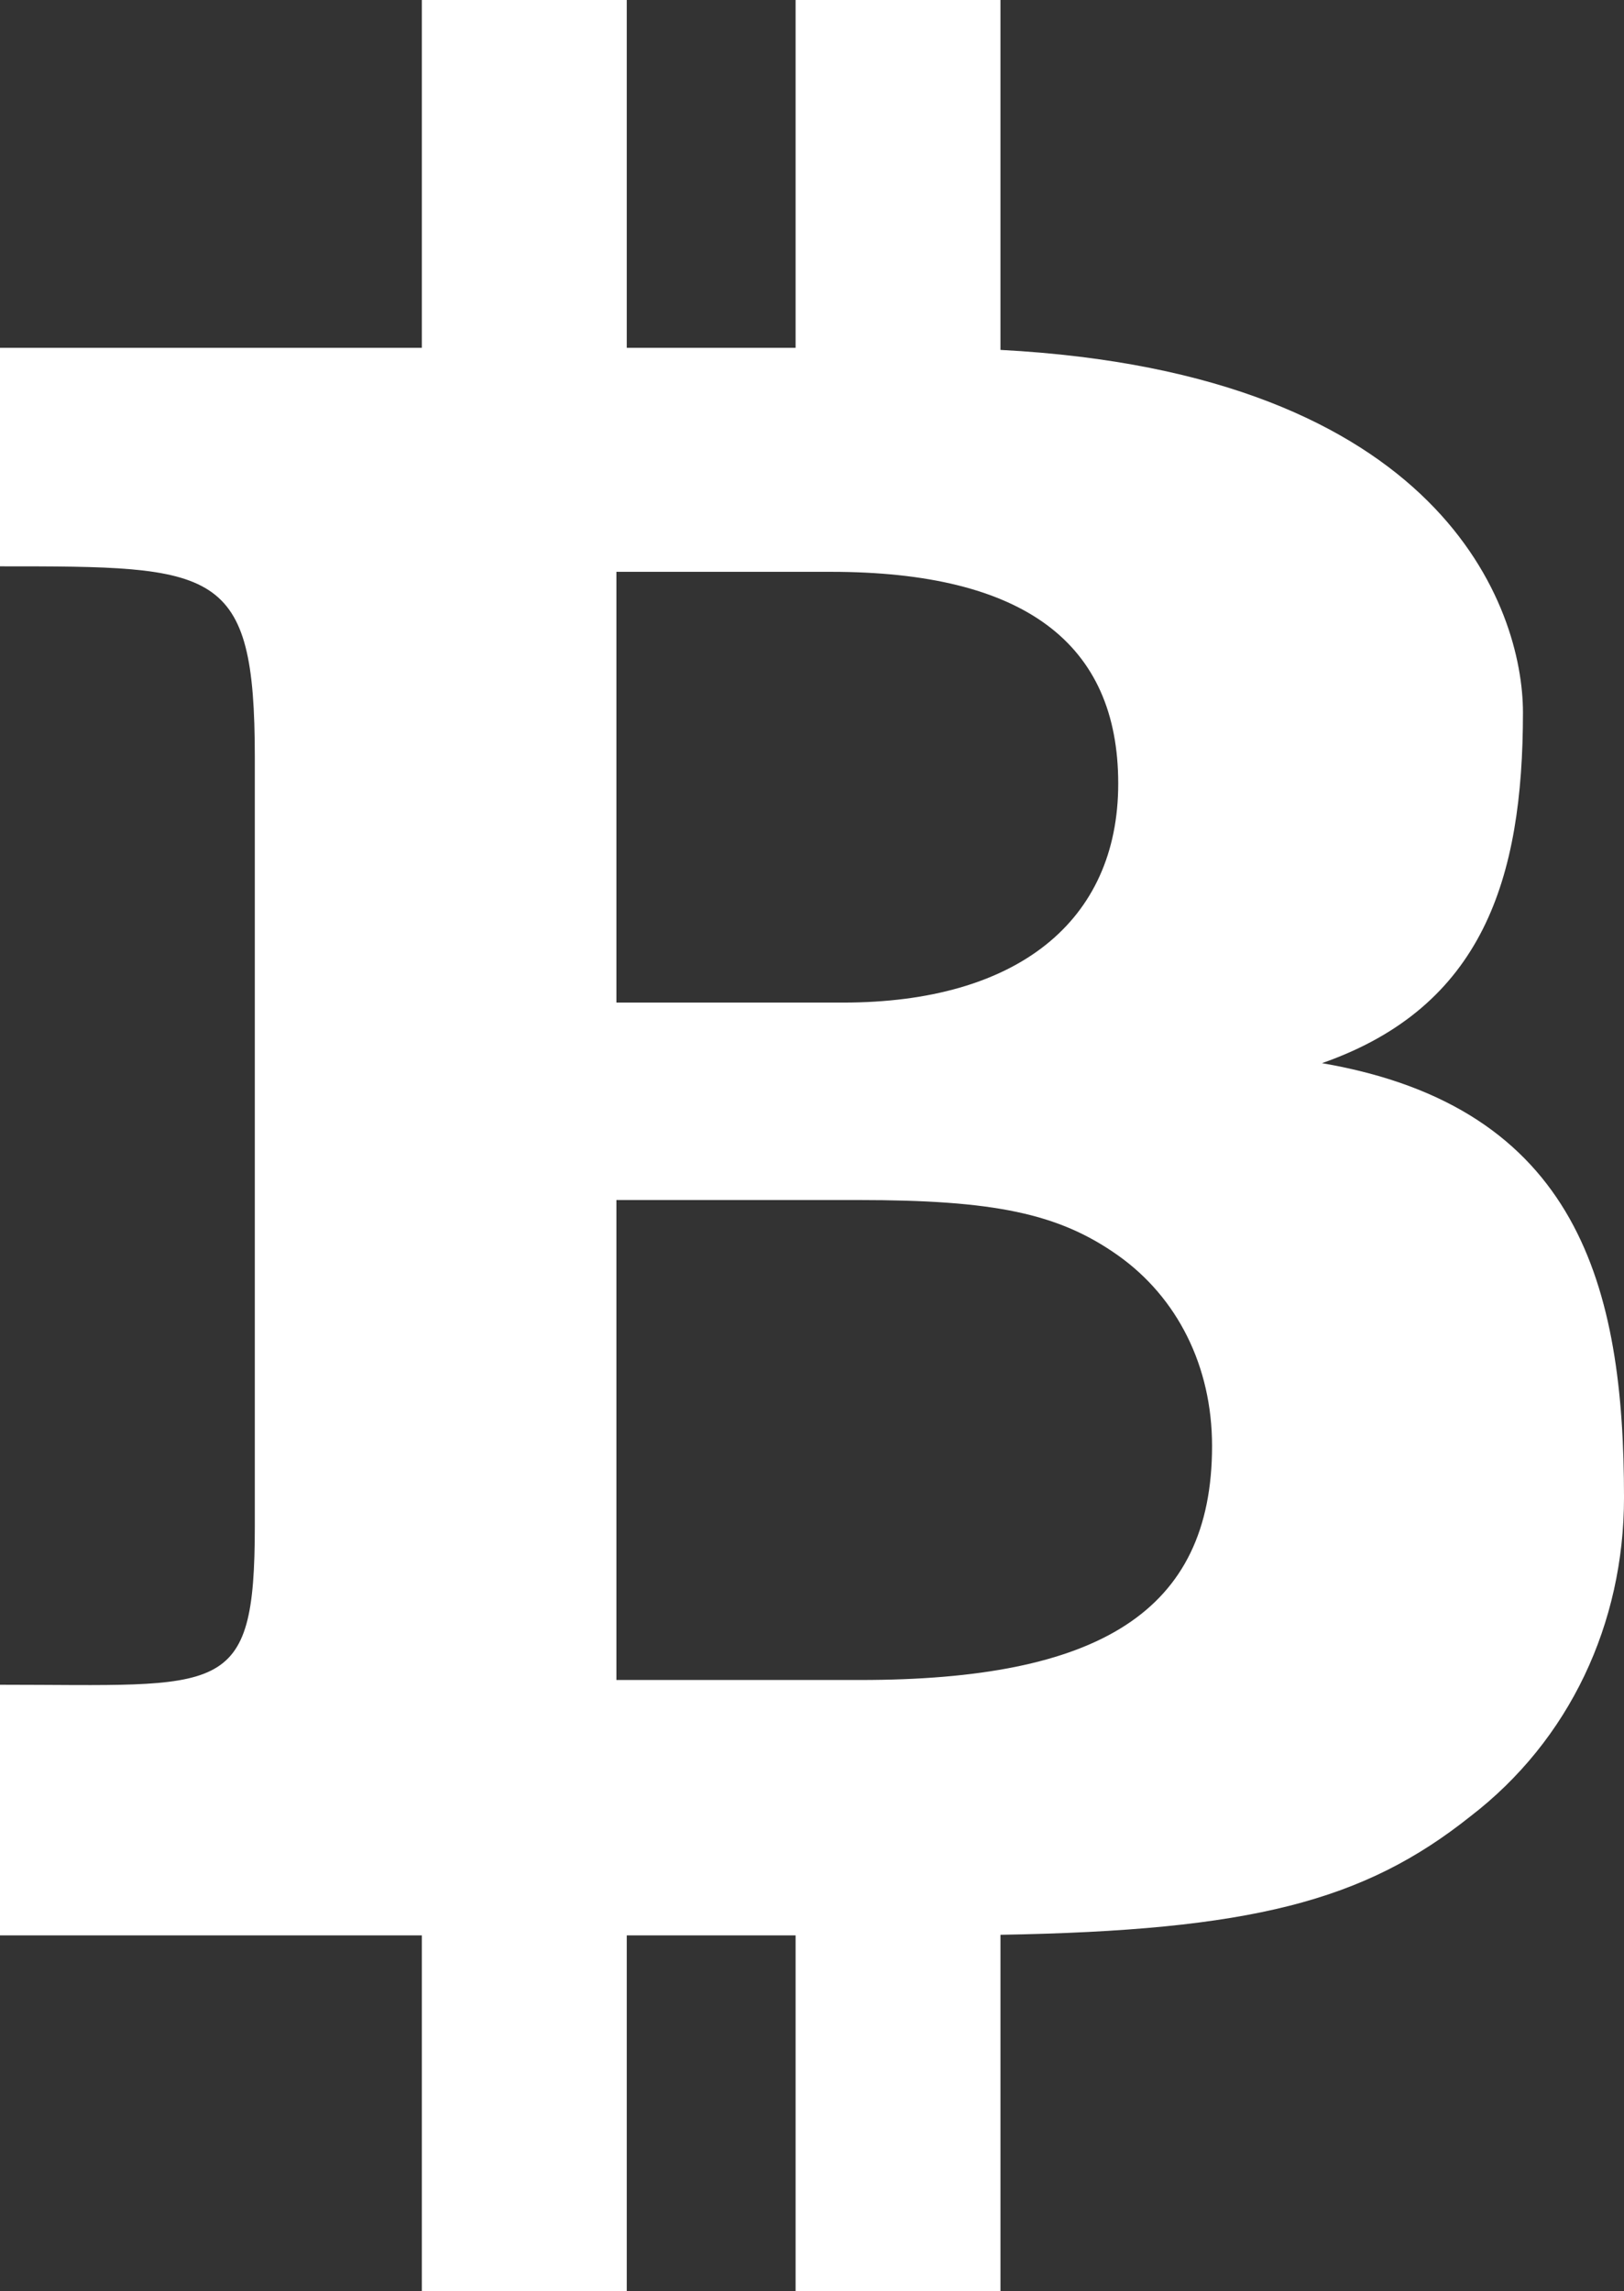
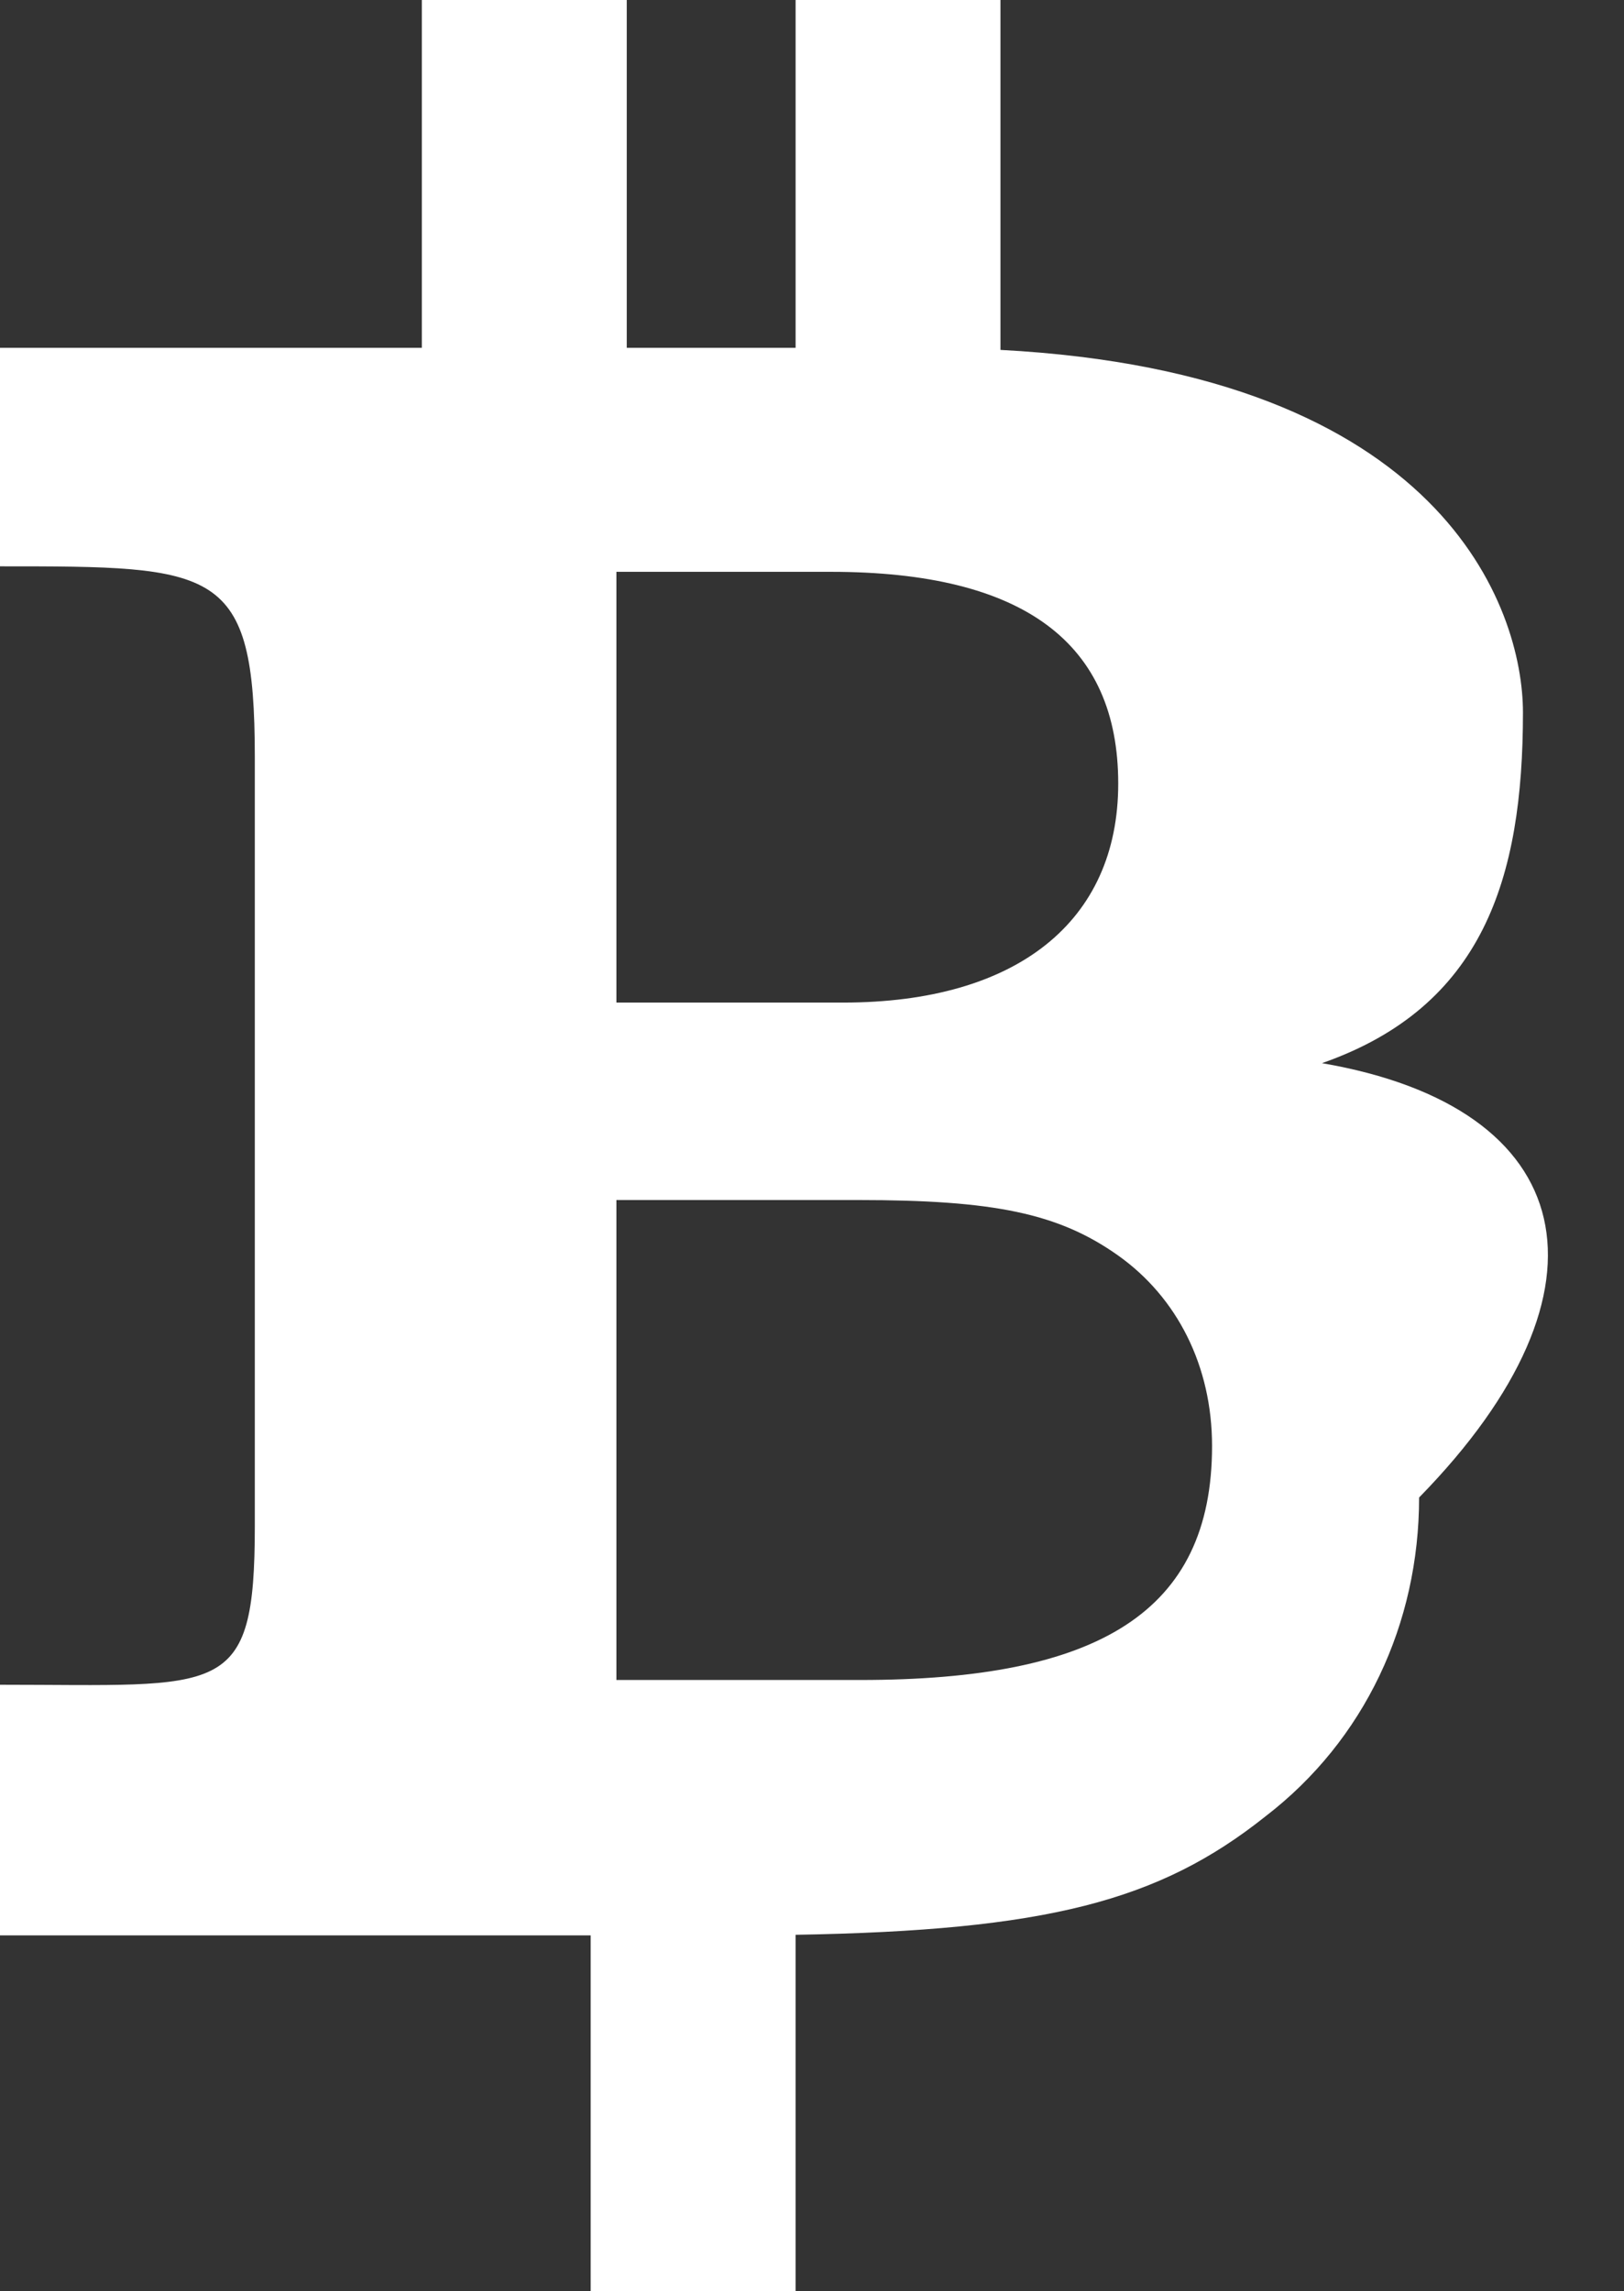
<svg xmlns="http://www.w3.org/2000/svg" version="1.1" id="Vrstva_1" x="0px" y="0px" width="141.354px" height="199.377px" viewBox="0 0 141.354 199.377" enable-background="new 0 0 141.354 199.377" xml:space="preserve">
  <rect x="0" y="0" width="141.354" height="199.377" fill="#333333" stroke="none" />
-   <path fill="#FFFFFF" d="M115.066,92.518c13.996-4.898,17.493-16.021,17.493-30.514c0-9.057-6.97-29.53-45.477-31.555V0H69.249  v30.268H54.553V0H36.717v30.268H0v19.015c18.884,0,22.179,0,22.179,16.618v66.895c0,15.129-2.763,13.813-22.179,13.813v21.811  h36.717v30.958h17.836v-30.958h14.696v30.958h17.834v-31.009c21.788-0.374,31.624-2.916,40.896-10.303  c8.634-6.629,13.376-16.778,13.376-27.749C141.354,112.089,137.458,96.363,115.066,92.518 M97.331,68.189  c0,12.011-8.839,19.056-23.935,19.056H53.653V49.761h18.667C89.141,49.761,97.331,55.973,97.331,68.189 M74.881,146.195H53.653  v-41.767h21.01c11.86,0,17.466,1.153,22.644,4.816c5.172,3.664,8.191,9.646,8.191,16.589  C105.498,140.304,95.581,146.195,74.881,146.195" />
-   <rect fill="none" width="141.354" height="199.377" />
+   <path fill="#FFFFFF" d="M115.066,92.518c13.996-4.898,17.493-16.021,17.493-30.514c0-9.057-6.97-29.53-45.477-31.555V0H69.249  v30.268H54.553V0H36.717v30.268H0v19.015c18.884,0,22.179,0,22.179,16.618v66.895c0,15.129-2.763,13.813-22.179,13.813v21.811  h36.717v30.958v-30.958h14.696v30.958h17.834v-31.009c21.788-0.374,31.624-2.916,40.896-10.303  c8.634-6.629,13.376-16.778,13.376-27.749C141.354,112.089,137.458,96.363,115.066,92.518 M97.331,68.189  c0,12.011-8.839,19.056-23.935,19.056H53.653V49.761h18.667C89.141,49.761,97.331,55.973,97.331,68.189 M74.881,146.195H53.653  v-41.767h21.01c11.86,0,17.466,1.153,22.644,4.816c5.172,3.664,8.191,9.646,8.191,16.589  C105.498,140.304,95.581,146.195,74.881,146.195" />
</svg>